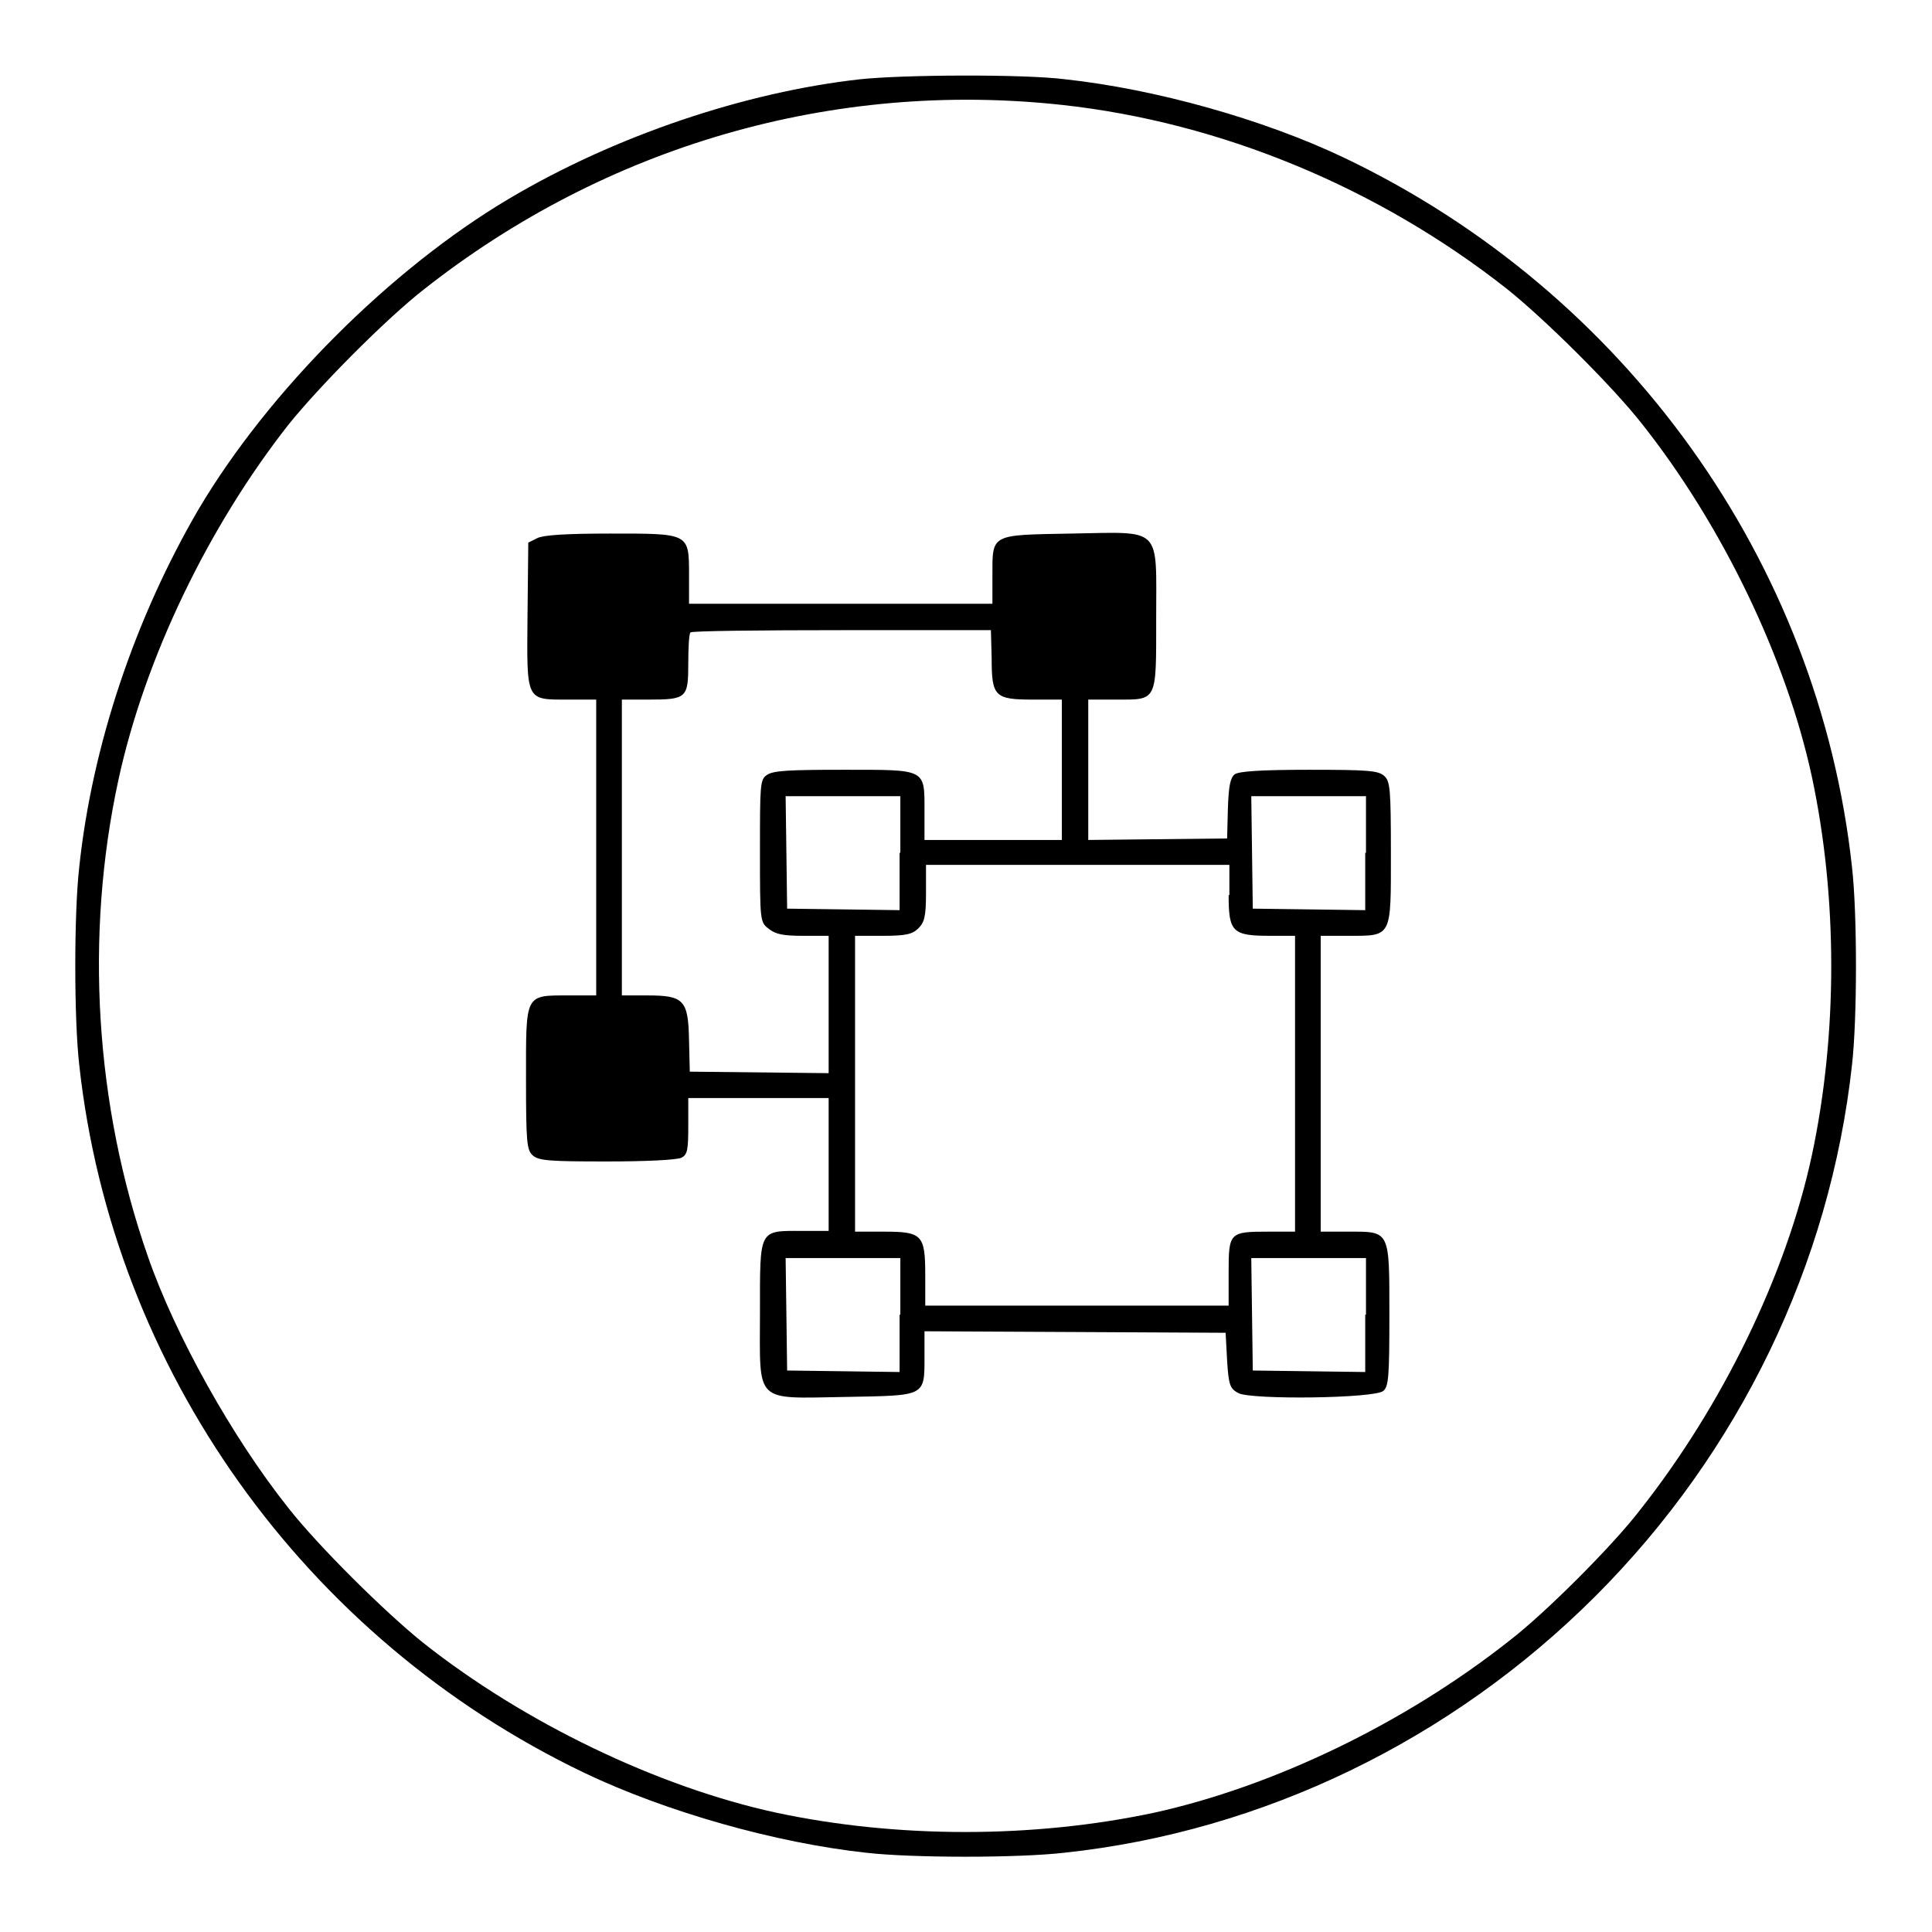
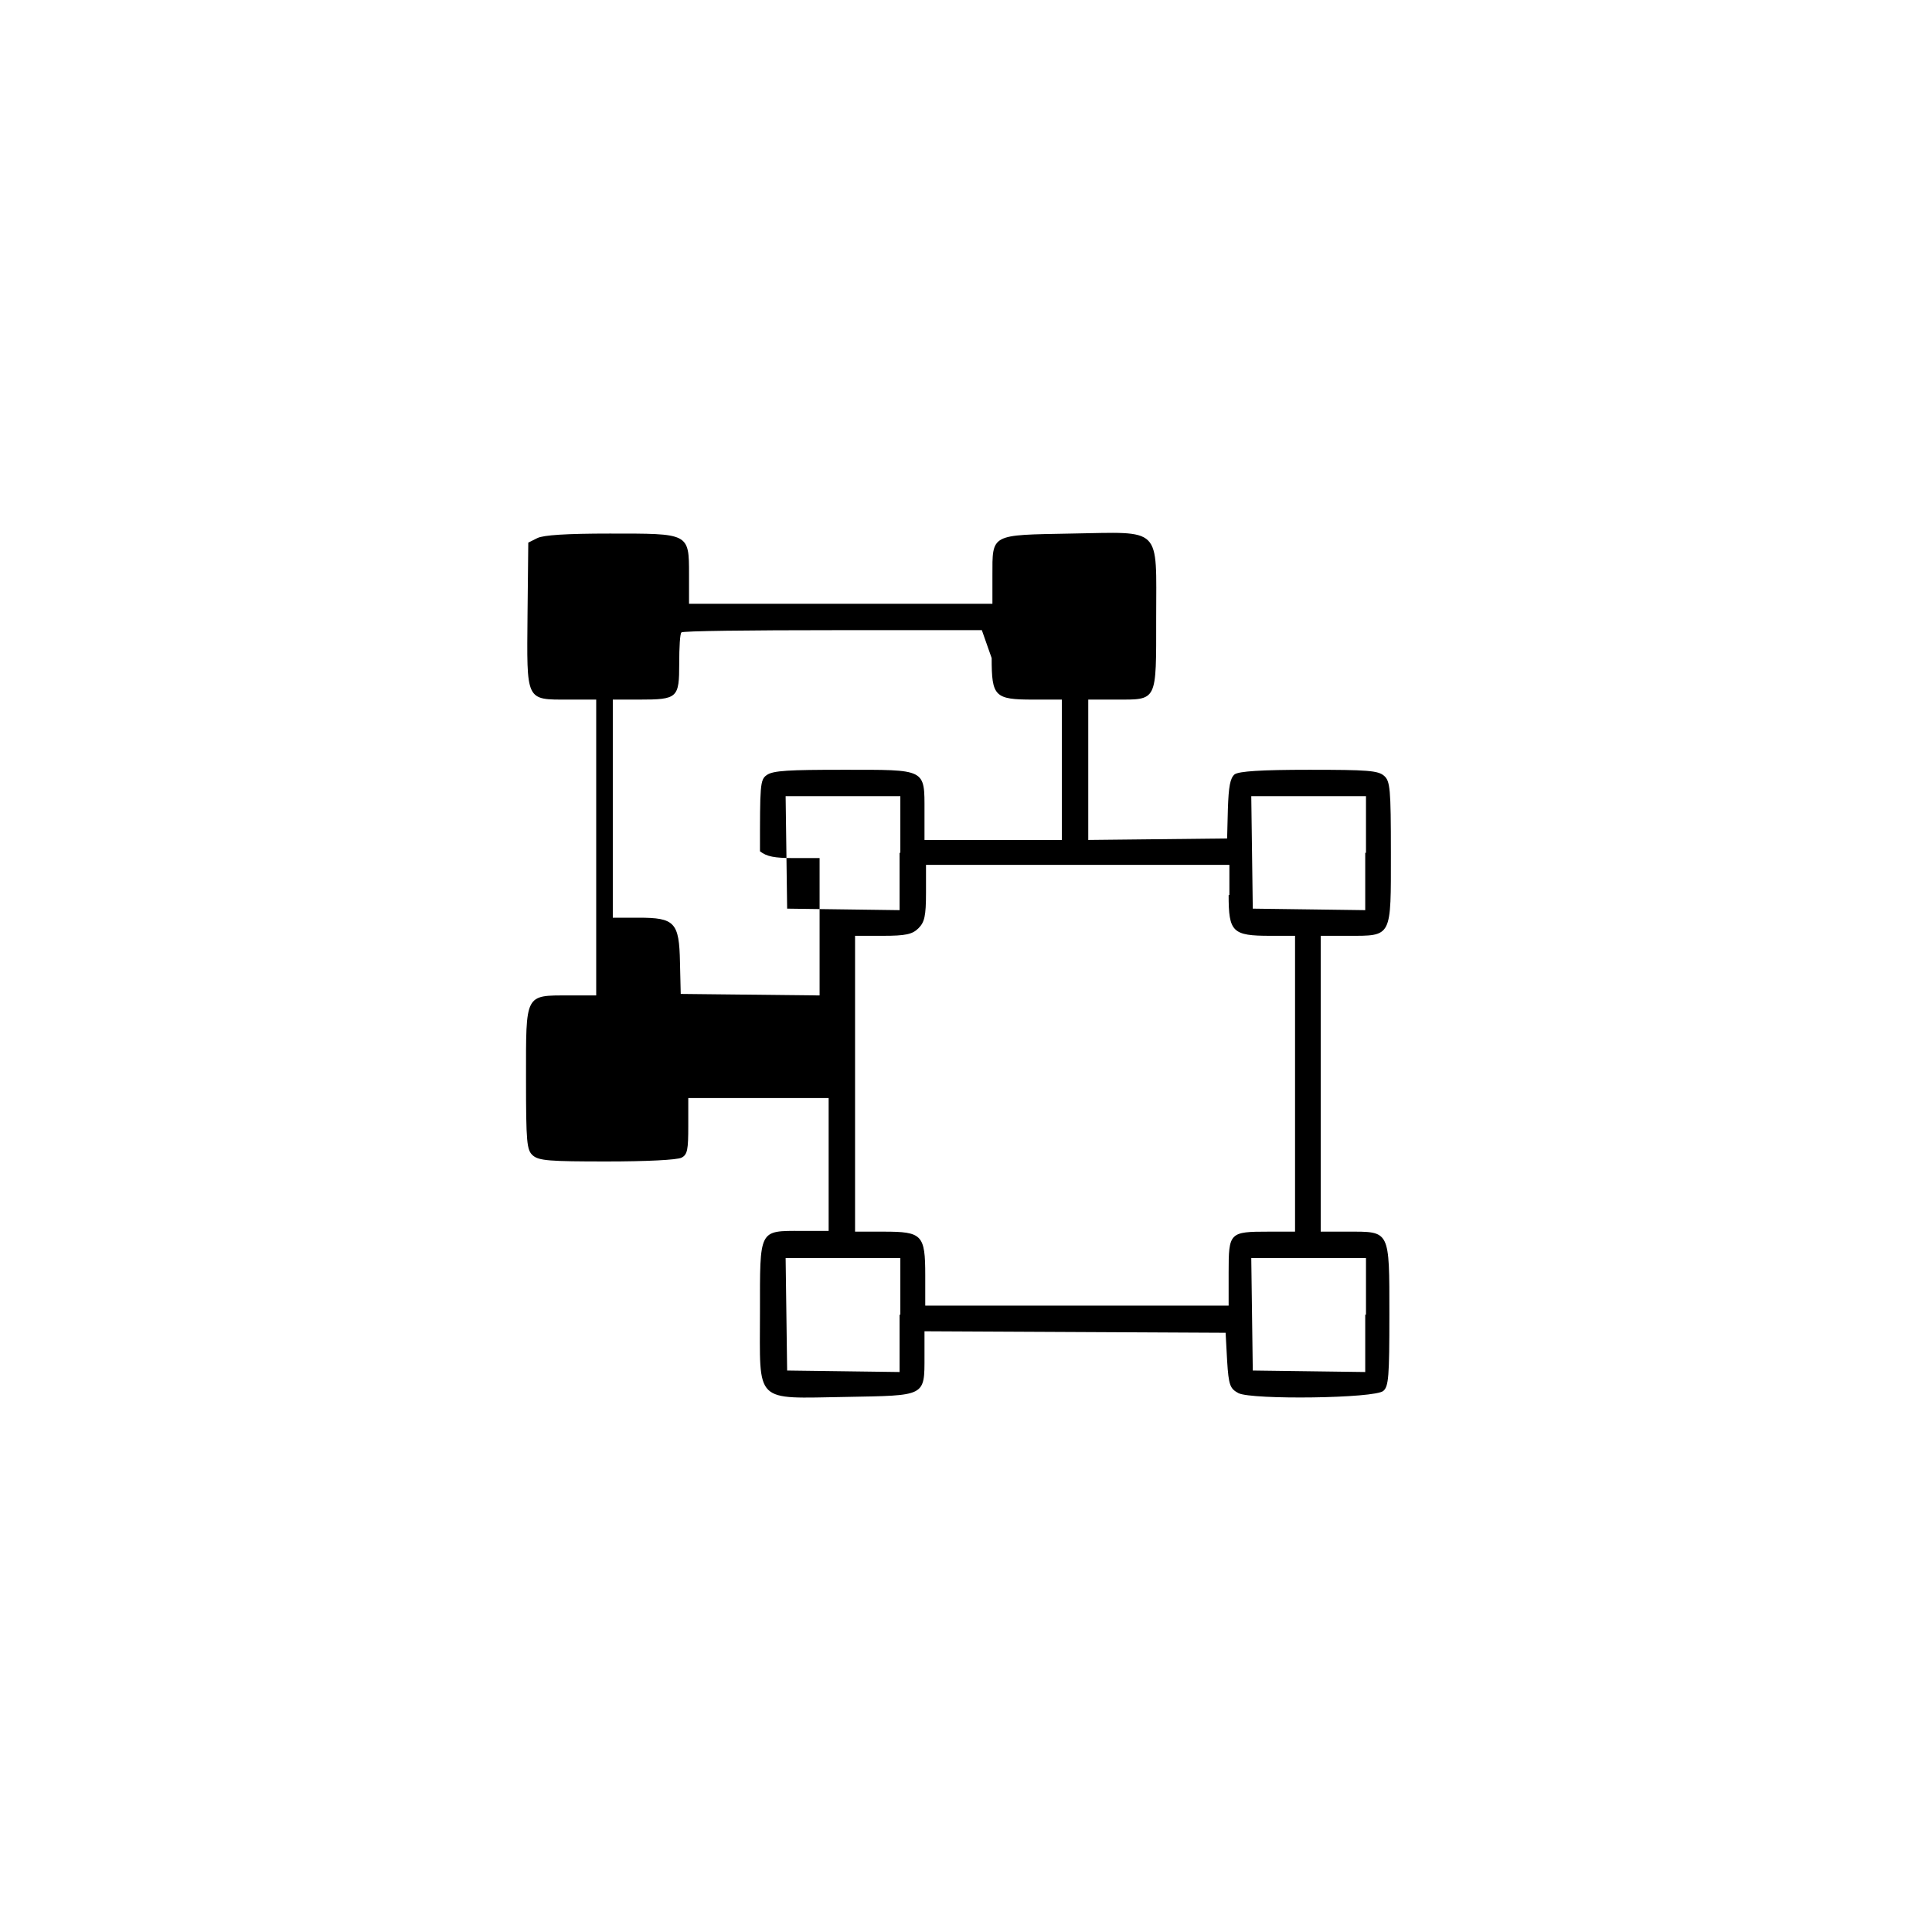
<svg xmlns="http://www.w3.org/2000/svg" version="1.1" x="0px" y="0px" viewBox="0 0 256 256" enable-background="new 0 0 256 256" xml:space="preserve">
  <g>
    <g>
      <g>
-         <path fill="#000000" d="M114,10.5c-15.3,1.7-32.5,7.5-46.5,15.8c-15.7,9.3-31.9,25.5-41.2,41.2c-8.4,14.4-14.1,31.3-15.8,47.4c-0.7,6.1-0.7,20.1,0,26.2c4.4,40.3,29.8,76,66.9,93.8c10.9,5.2,25.4,9.3,37.4,10.6c6.1,0.7,20.1,0.7,26.2,0c26.3-2.8,51.3-14.9,70.4-34c19.1-19.1,31.1-44,34-70.4c0.7-6.1,0.7-20.1,0-26.2c-4.4-40.5-30-76.2-67.3-94c-10.7-5.1-25-9.1-37-10.4C135.5,9.8,119.6,9.9,114,10.5z M140.7,13.9c21.1,2.3,42,11,59,24.4c5,4,13.9,12.8,17.9,17.9c10.6,13.4,19.1,31,22.5,46.8c3.4,16,3.4,34,0,50c-3.4,15.9-11.9,33.3-22.8,47.1c-3.6,4.7-12.6,13.7-17.3,17.3c-13.8,10.9-31.2,19.3-47.1,22.8c-16,3.4-34,3.4-50,0c-15.7-3.4-33.4-11.9-46.8-22.5c-5-4-13.9-12.8-17.9-17.9c-7.4-9.3-15-22.9-18.6-33.3c-7-20-8.4-42.5-3.9-63.2c3.5-16.1,11.9-33.5,22.5-47c4-5,12.8-13.9,17.9-17.9C80.3,19.3,110.4,10.6,140.7,13.9z" />
-         <path fill="#000000" d="M71.2,71.3L70,71.9l-0.1,9.5c-0.1,11.6-0.3,11.3,5.4,11.3H79v19.6v19.6h-3.6c-5.9,0-5.7-0.3-5.7,11c0,8.5,0.1,9.5,0.9,10.2c0.8,0.7,2.2,0.8,9.8,0.8c5.2,0,9.3-0.2,9.9-0.5c0.8-0.4,0.9-1.1,0.9-4.2v-3.7h9.3h9.3v8.8v8.8h-3.6c-5.7,0-5.5-0.3-5.5,10.8c0,12.2-0.9,11.4,11.4,11.2c10.6-0.2,10.4,0,10.4-5.4v-3.3l20,0.1l19.9,0.1l0.2,3.7c0.2,3.3,0.4,3.7,1.5,4.3c1.8,0.9,18.1,0.7,19.2-0.3c0.7-0.6,0.8-1.9,0.8-10.1c0-11.3,0.1-11-5.5-11H175v-19.6v-19.6h3.6c5.9,0,5.7,0.3,5.7-11c0-8.5-0.1-9.5-0.9-10.2c-0.8-0.7-2.2-0.8-9.9-0.8c-6.5,0-9.3,0.2-9.9,0.6c-0.6,0.5-0.8,1.6-0.9,4.6l-0.1,3.9l-9.2,0.1l-9.2,0.1V102v-9.3h3.6c5.6,0,5.4,0.4,5.4-10.8c0-12.3,0.9-11.4-11.3-11.2c-10.7,0.2-10.4,0-10.4,5.6V80h-20.1H91.3v-3.9c0-5.5,0-5.4-10.5-5.4C75,70.7,72,70.9,71.2,71.3z M131.4,87.2c0,5.1,0.4,5.5,5.5,5.5h3.8v9.3v9.3h-9.1h-9.1v-3.8c0-5.7,0.3-5.5-10.8-5.5c-7.1,0-9.3,0.1-10.1,0.7c-0.9,0.6-0.9,1.4-0.9,10.1c0,9.3,0,9.4,1.2,10.3c0.9,0.7,1.9,0.9,4.5,0.9h3.4v9.1v9.1l-9.2-0.1l-9.2-0.1l-0.1-4.2c-0.1-5.3-0.7-5.9-5.5-5.9h-3.4v-19.6V92.7h3.5c5.1,0,5.3-0.2,5.3-4.8c0-2.1,0.1-4,0.3-4.1c0.1-0.2,9.2-0.3,20.1-0.3h19.7L131.4,87.2L131.4,87.2z M119.2,113v7.6l-7.4-0.1l-7.5-0.1l-0.1-7.5l-0.1-7.4h7.6h7.6V113z M180.9,113v7.6l-7.4-0.1l-7.5-0.1l-0.1-7.5l-0.1-7.4h7.6h7.6V113z M162.8,118.6c0,4.9,0.5,5.4,5.5,5.4h3.3v19.6v19.6h-3.5c-5.2,0-5.3,0.1-5.3,5.4v4.4h-20.1h-20.1v-4c0-5.4-0.4-5.8-5.5-5.8h-3.8v-19.6v-19.6h3.7c3,0,3.9-0.2,4.7-1c0.8-0.8,1-1.6,1-4.7v-3.7h20.1h20.1V118.6z M119.2,174.2v7.6l-7.4-0.1l-7.5-0.1l-0.1-7.5l-0.1-7.4h7.6h7.6V174.2z M180.9,174.2v7.6l-7.4-0.1l-7.5-0.1l-0.1-7.5l-0.1-7.4h7.6h7.6V174.2z" />
+         <path fill="#000000" d="M71.2,71.3L70,71.9l-0.1,9.5c-0.1,11.6-0.3,11.3,5.4,11.3H79v19.6v19.6h-3.6c-5.9,0-5.7-0.3-5.7,11c0,8.5,0.1,9.5,0.9,10.2c0.8,0.7,2.2,0.8,9.8,0.8c5.2,0,9.3-0.2,9.9-0.5c0.8-0.4,0.9-1.1,0.9-4.2v-3.7h9.3h9.3v8.8v8.8h-3.6c-5.7,0-5.5-0.3-5.5,10.8c0,12.2-0.9,11.4,11.4,11.2c10.6-0.2,10.4,0,10.4-5.4v-3.3l20,0.1l19.9,0.1l0.2,3.7c0.2,3.3,0.4,3.7,1.5,4.3c1.8,0.9,18.1,0.7,19.2-0.3c0.7-0.6,0.8-1.9,0.8-10.1c0-11.3,0.1-11-5.5-11H175v-19.6v-19.6h3.6c5.9,0,5.7,0.3,5.7-11c0-8.5-0.1-9.5-0.9-10.2c-0.8-0.7-2.2-0.8-9.9-0.8c-6.5,0-9.3,0.2-9.9,0.6c-0.6,0.5-0.8,1.6-0.9,4.6l-0.1,3.9l-9.2,0.1l-9.2,0.1V102v-9.3h3.6c5.6,0,5.4,0.4,5.4-10.8c0-12.3,0.9-11.4-11.3-11.2c-10.7,0.2-10.4,0-10.4,5.6V80h-20.1H91.3v-3.9c0-5.5,0-5.4-10.5-5.4C75,70.7,72,70.9,71.2,71.3z M131.4,87.2c0,5.1,0.4,5.5,5.5,5.5h3.8v9.3v9.3h-9.1h-9.1v-3.8c0-5.7,0.3-5.5-10.8-5.5c-7.1,0-9.3,0.1-10.1,0.7c-0.9,0.6-0.9,1.4-0.9,10.1c0.9,0.7,1.9,0.9,4.5,0.9h3.4v9.1v9.1l-9.2-0.1l-9.2-0.1l-0.1-4.2c-0.1-5.3-0.7-5.9-5.5-5.9h-3.4v-19.6V92.7h3.5c5.1,0,5.3-0.2,5.3-4.8c0-2.1,0.1-4,0.3-4.1c0.1-0.2,9.2-0.3,20.1-0.3h19.7L131.4,87.2L131.4,87.2z M119.2,113v7.6l-7.4-0.1l-7.5-0.1l-0.1-7.5l-0.1-7.4h7.6h7.6V113z M180.9,113v7.6l-7.4-0.1l-7.5-0.1l-0.1-7.5l-0.1-7.4h7.6h7.6V113z M162.8,118.6c0,4.9,0.5,5.4,5.5,5.4h3.3v19.6v19.6h-3.5c-5.2,0-5.3,0.1-5.3,5.4v4.4h-20.1h-20.1v-4c0-5.4-0.4-5.8-5.5-5.8h-3.8v-19.6v-19.6h3.7c3,0,3.9-0.2,4.7-1c0.8-0.8,1-1.6,1-4.7v-3.7h20.1h20.1V118.6z M119.2,174.2v7.6l-7.4-0.1l-7.5-0.1l-0.1-7.5l-0.1-7.4h7.6h7.6V174.2z M180.9,174.2v7.6l-7.4-0.1l-7.5-0.1l-0.1-7.5l-0.1-7.4h7.6h7.6V174.2z" />
      </g>
    </g>
  </g>
</svg>